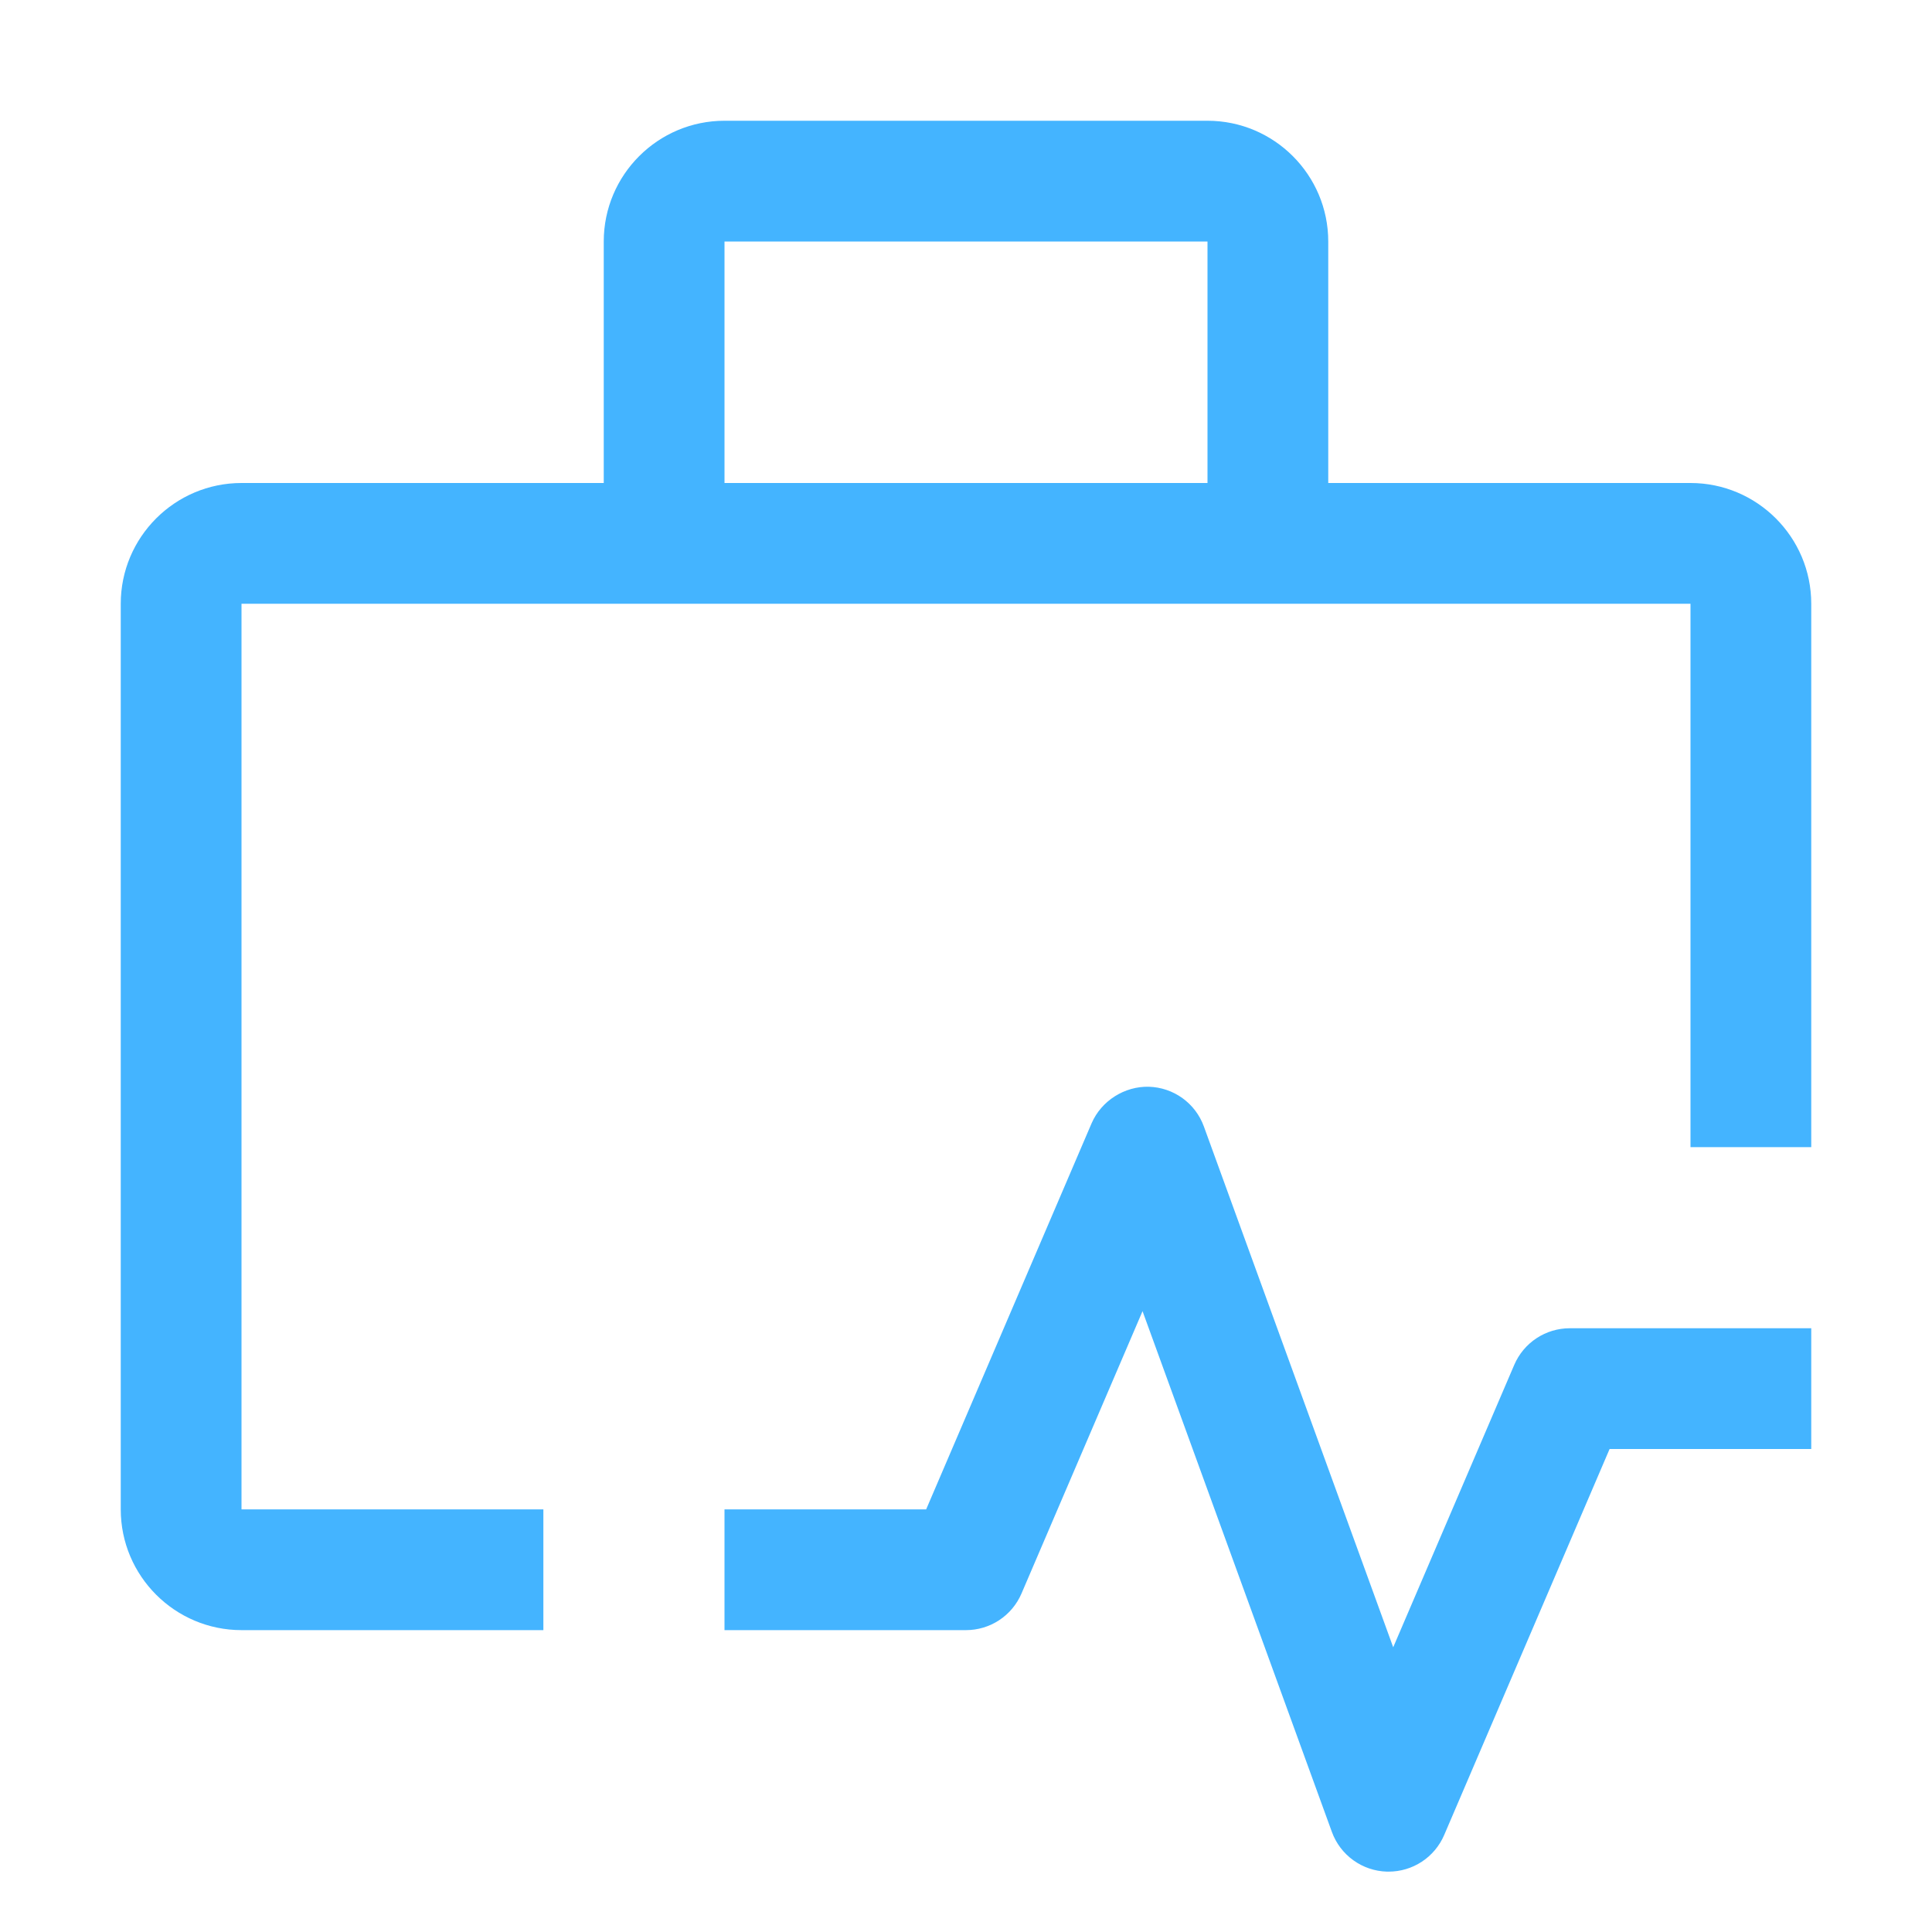
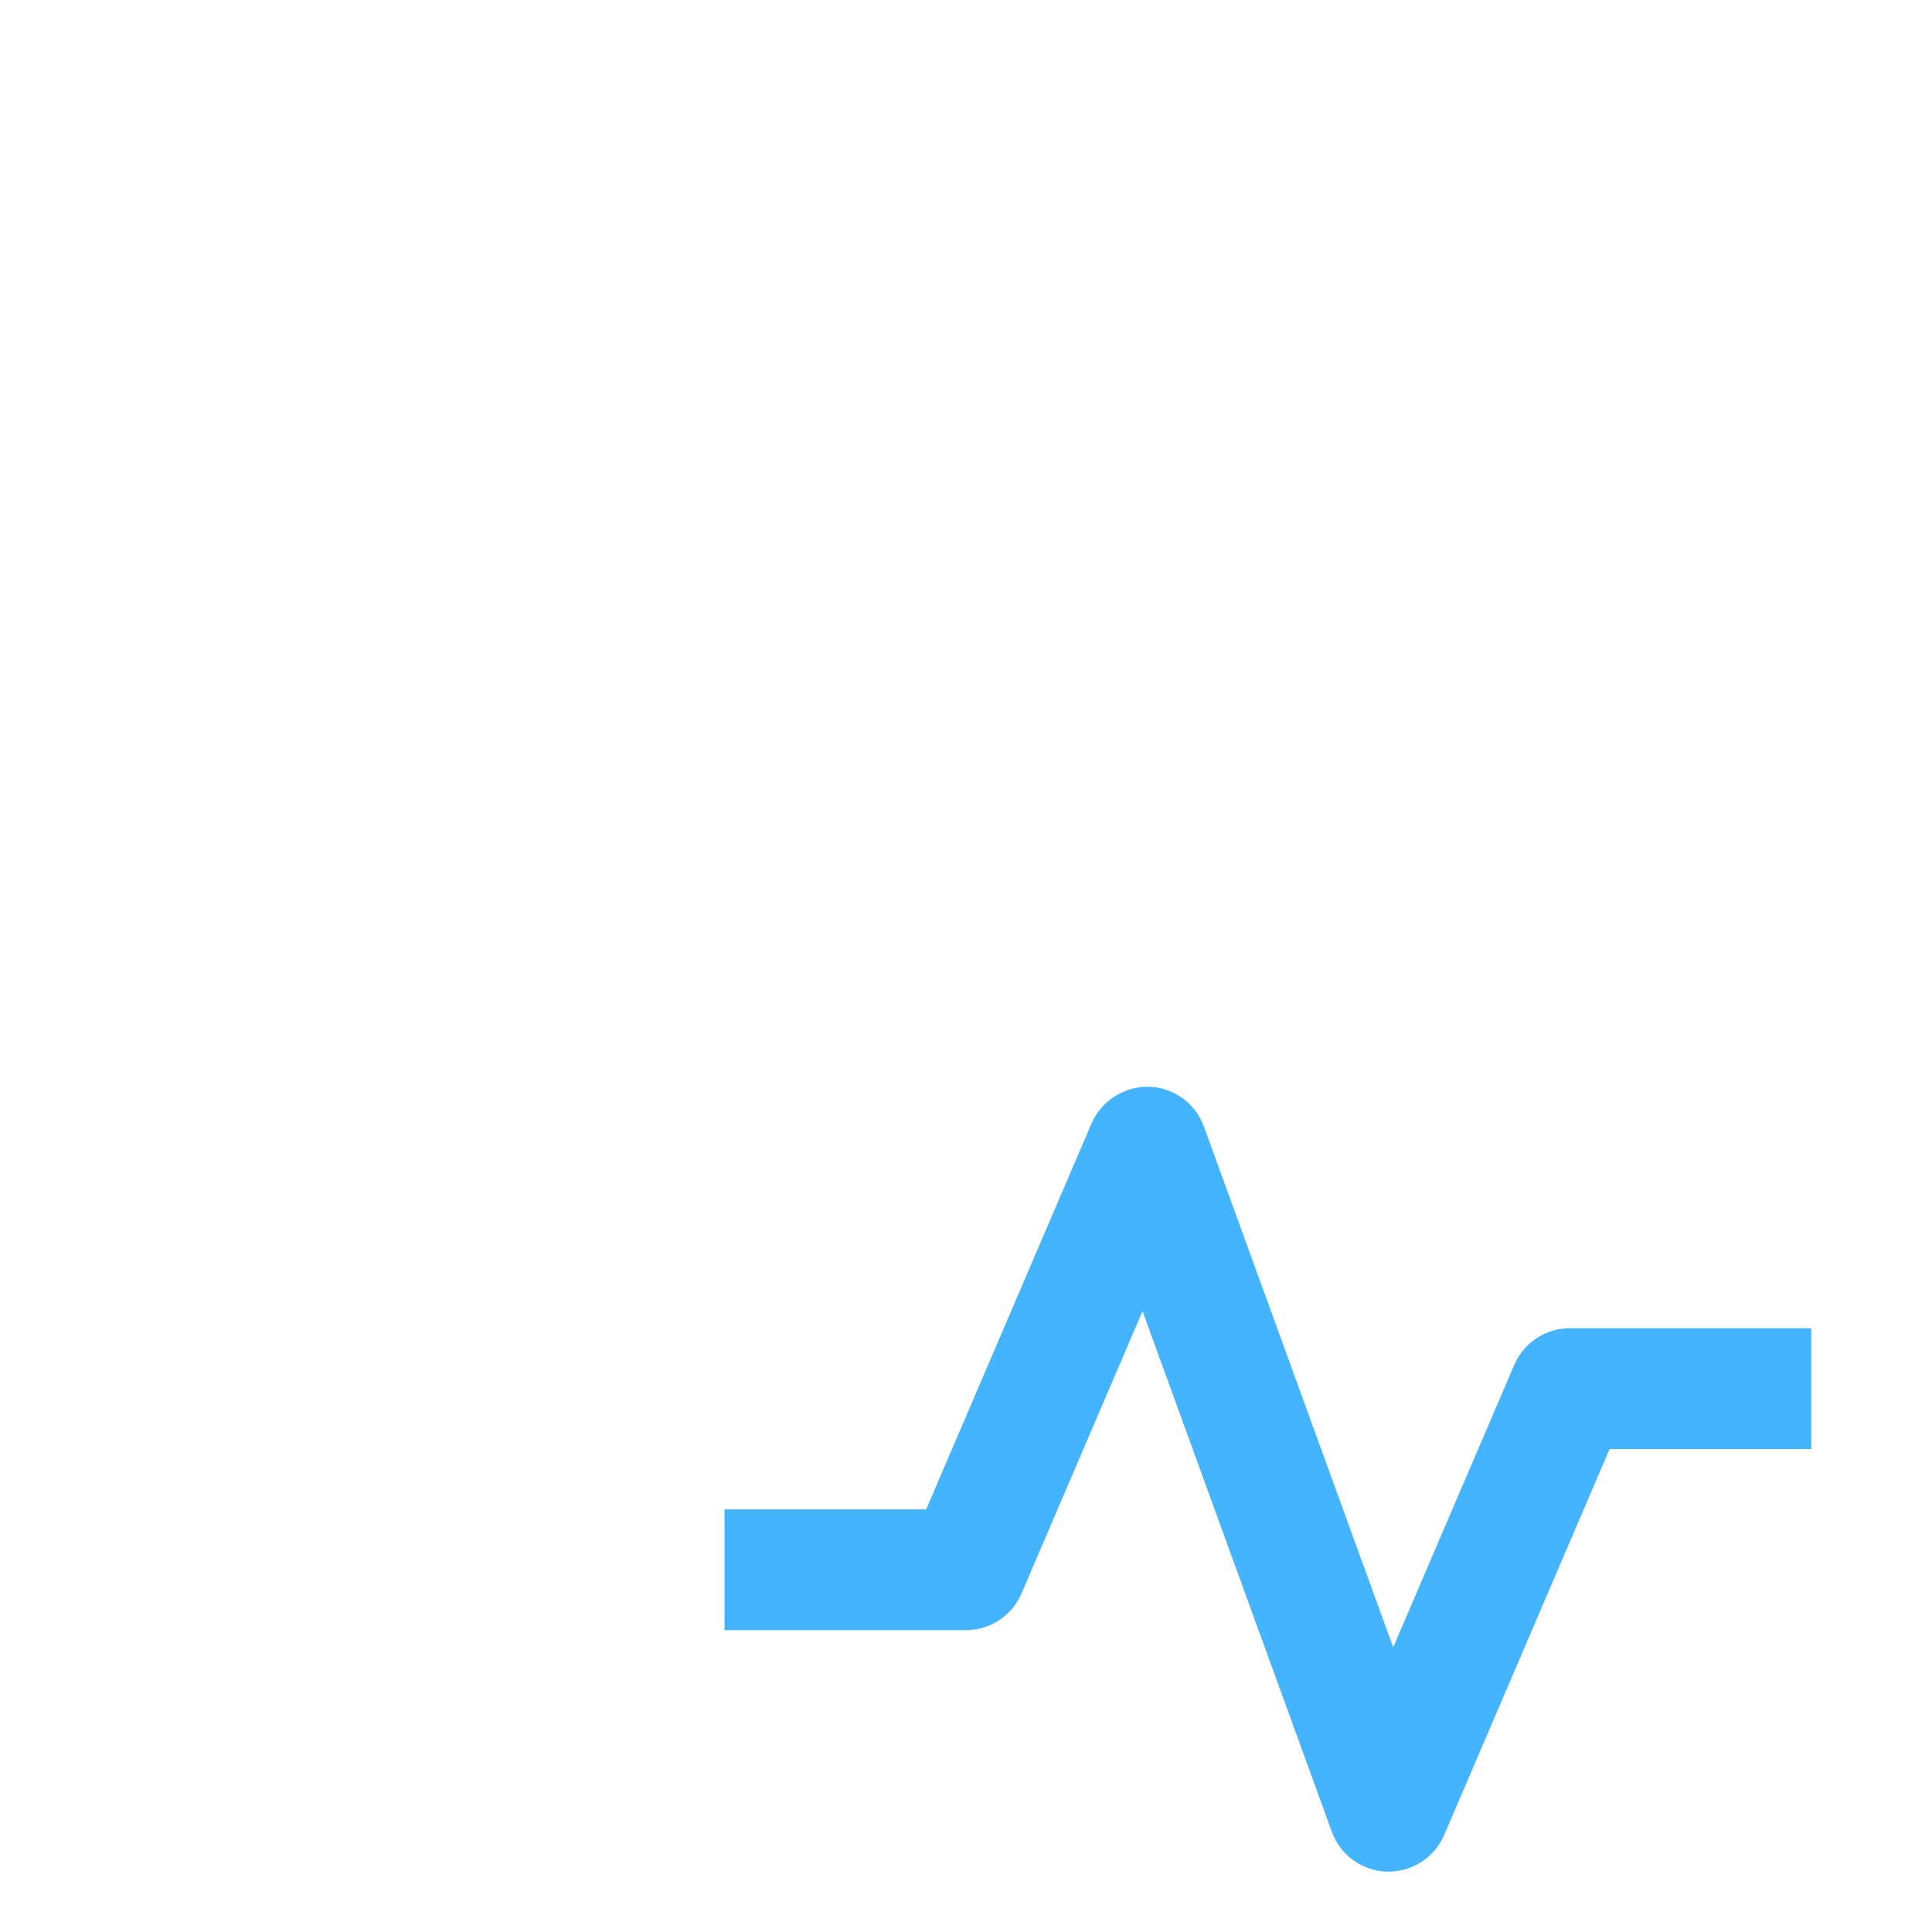
<svg xmlns="http://www.w3.org/2000/svg" width="218" height="218" viewBox="0 0 218 218" fill="none">
  <path d="M156.688 211.188H156.497C155.131 211.15 153.808 210.702 152.7 209.902C151.592 209.103 150.75 207.989 150.284 206.705L128.92 147.947L115.261 179.809C114.735 181.034 113.862 182.079 112.75 182.812C111.637 183.546 110.333 183.937 109 183.938H81.75V170.313H104.504L123.17 126.753C124.28 124.185 126.91 122.557 129.628 122.625C130.994 122.663 132.317 123.111 133.425 123.91C134.533 124.71 135.375 125.824 135.841 127.108L157.205 185.872L170.864 154.003C171.39 152.778 172.263 151.734 173.375 151C174.488 150.266 175.792 149.875 177.125 149.875H204.375V163.5H181.621L162.955 207.059C162.429 208.285 161.555 209.33 160.441 210.064C159.327 210.798 158.022 211.189 156.688 211.188Z" fill="#44B4FF" />
-   <path d="M61.312 170.312H27.25V68.125H190.75V129.438H204.375V68.125C204.375 60.611 198.264 54.5 190.75 54.5H149.875V27.25C149.875 19.736 143.764 13.625 136.25 13.625H81.75C74.236 13.625 68.125 19.736 68.125 27.25V54.5H27.25C19.736 54.5 13.625 60.611 13.625 68.125V170.312C13.625 177.827 19.736 183.938 27.25 183.938H61.312V170.312ZM81.75 27.25H136.25V54.5H81.75V27.25Z" fill="#44B4FF" />
</svg>